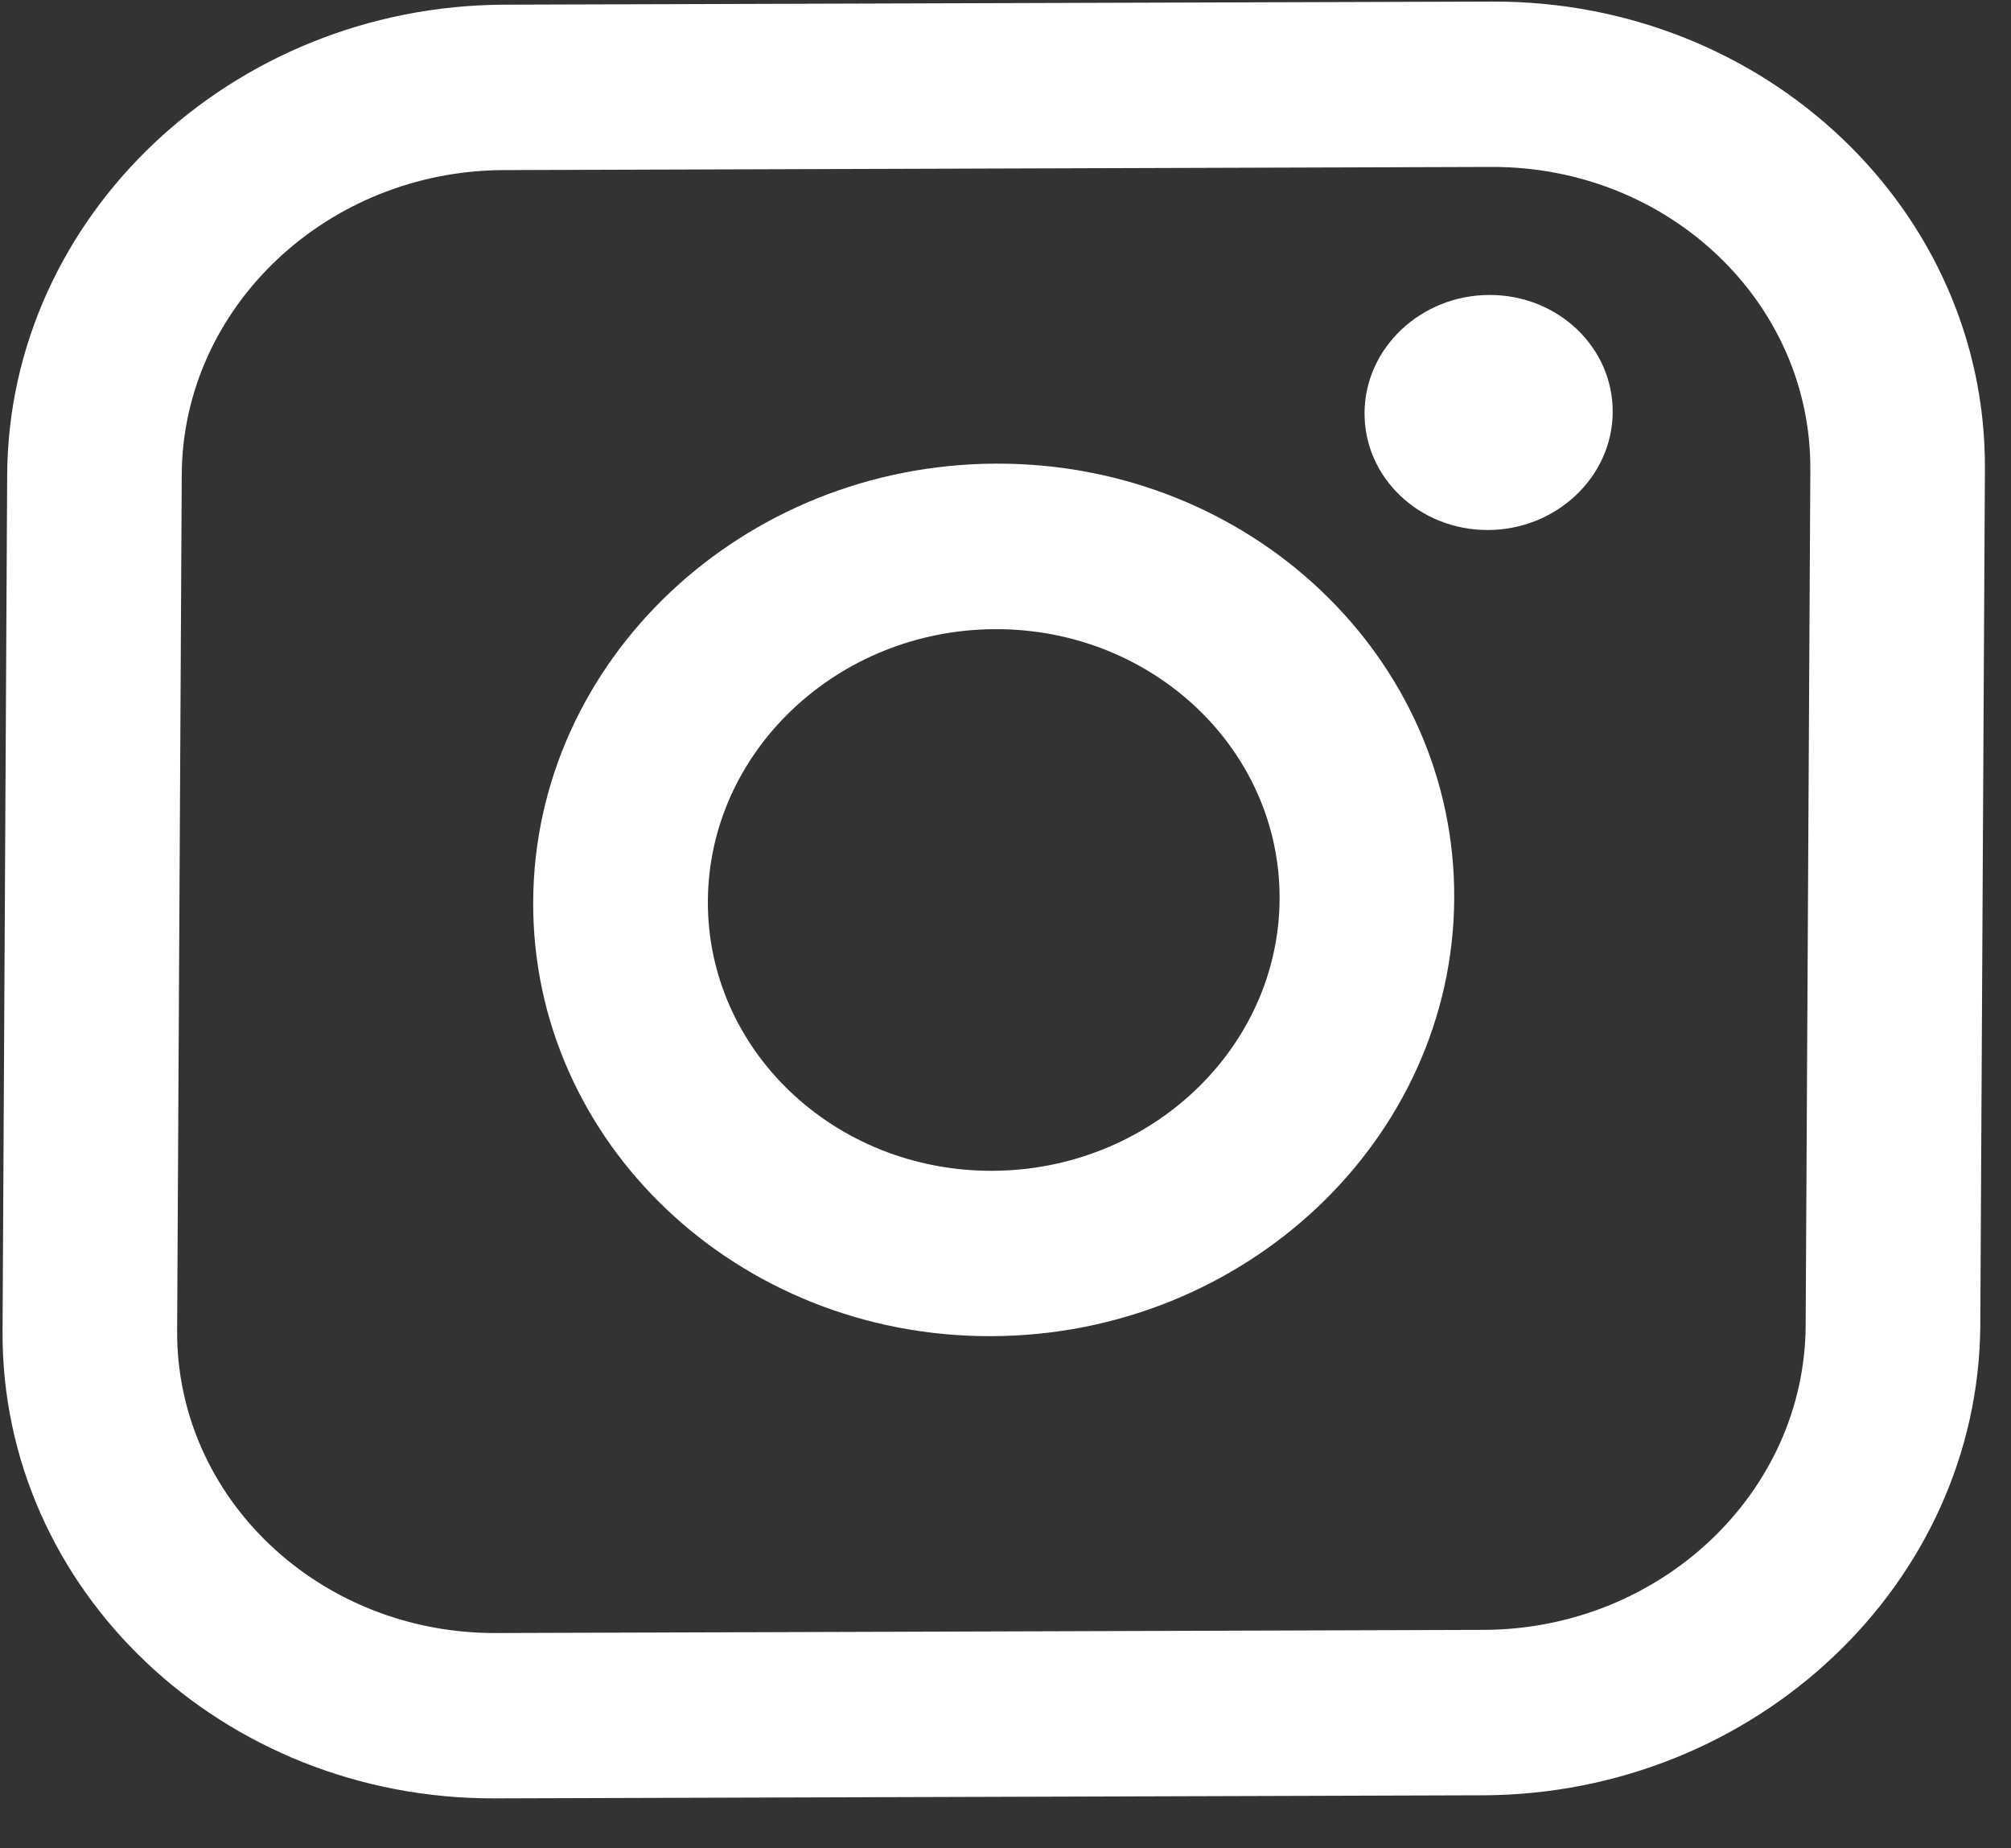
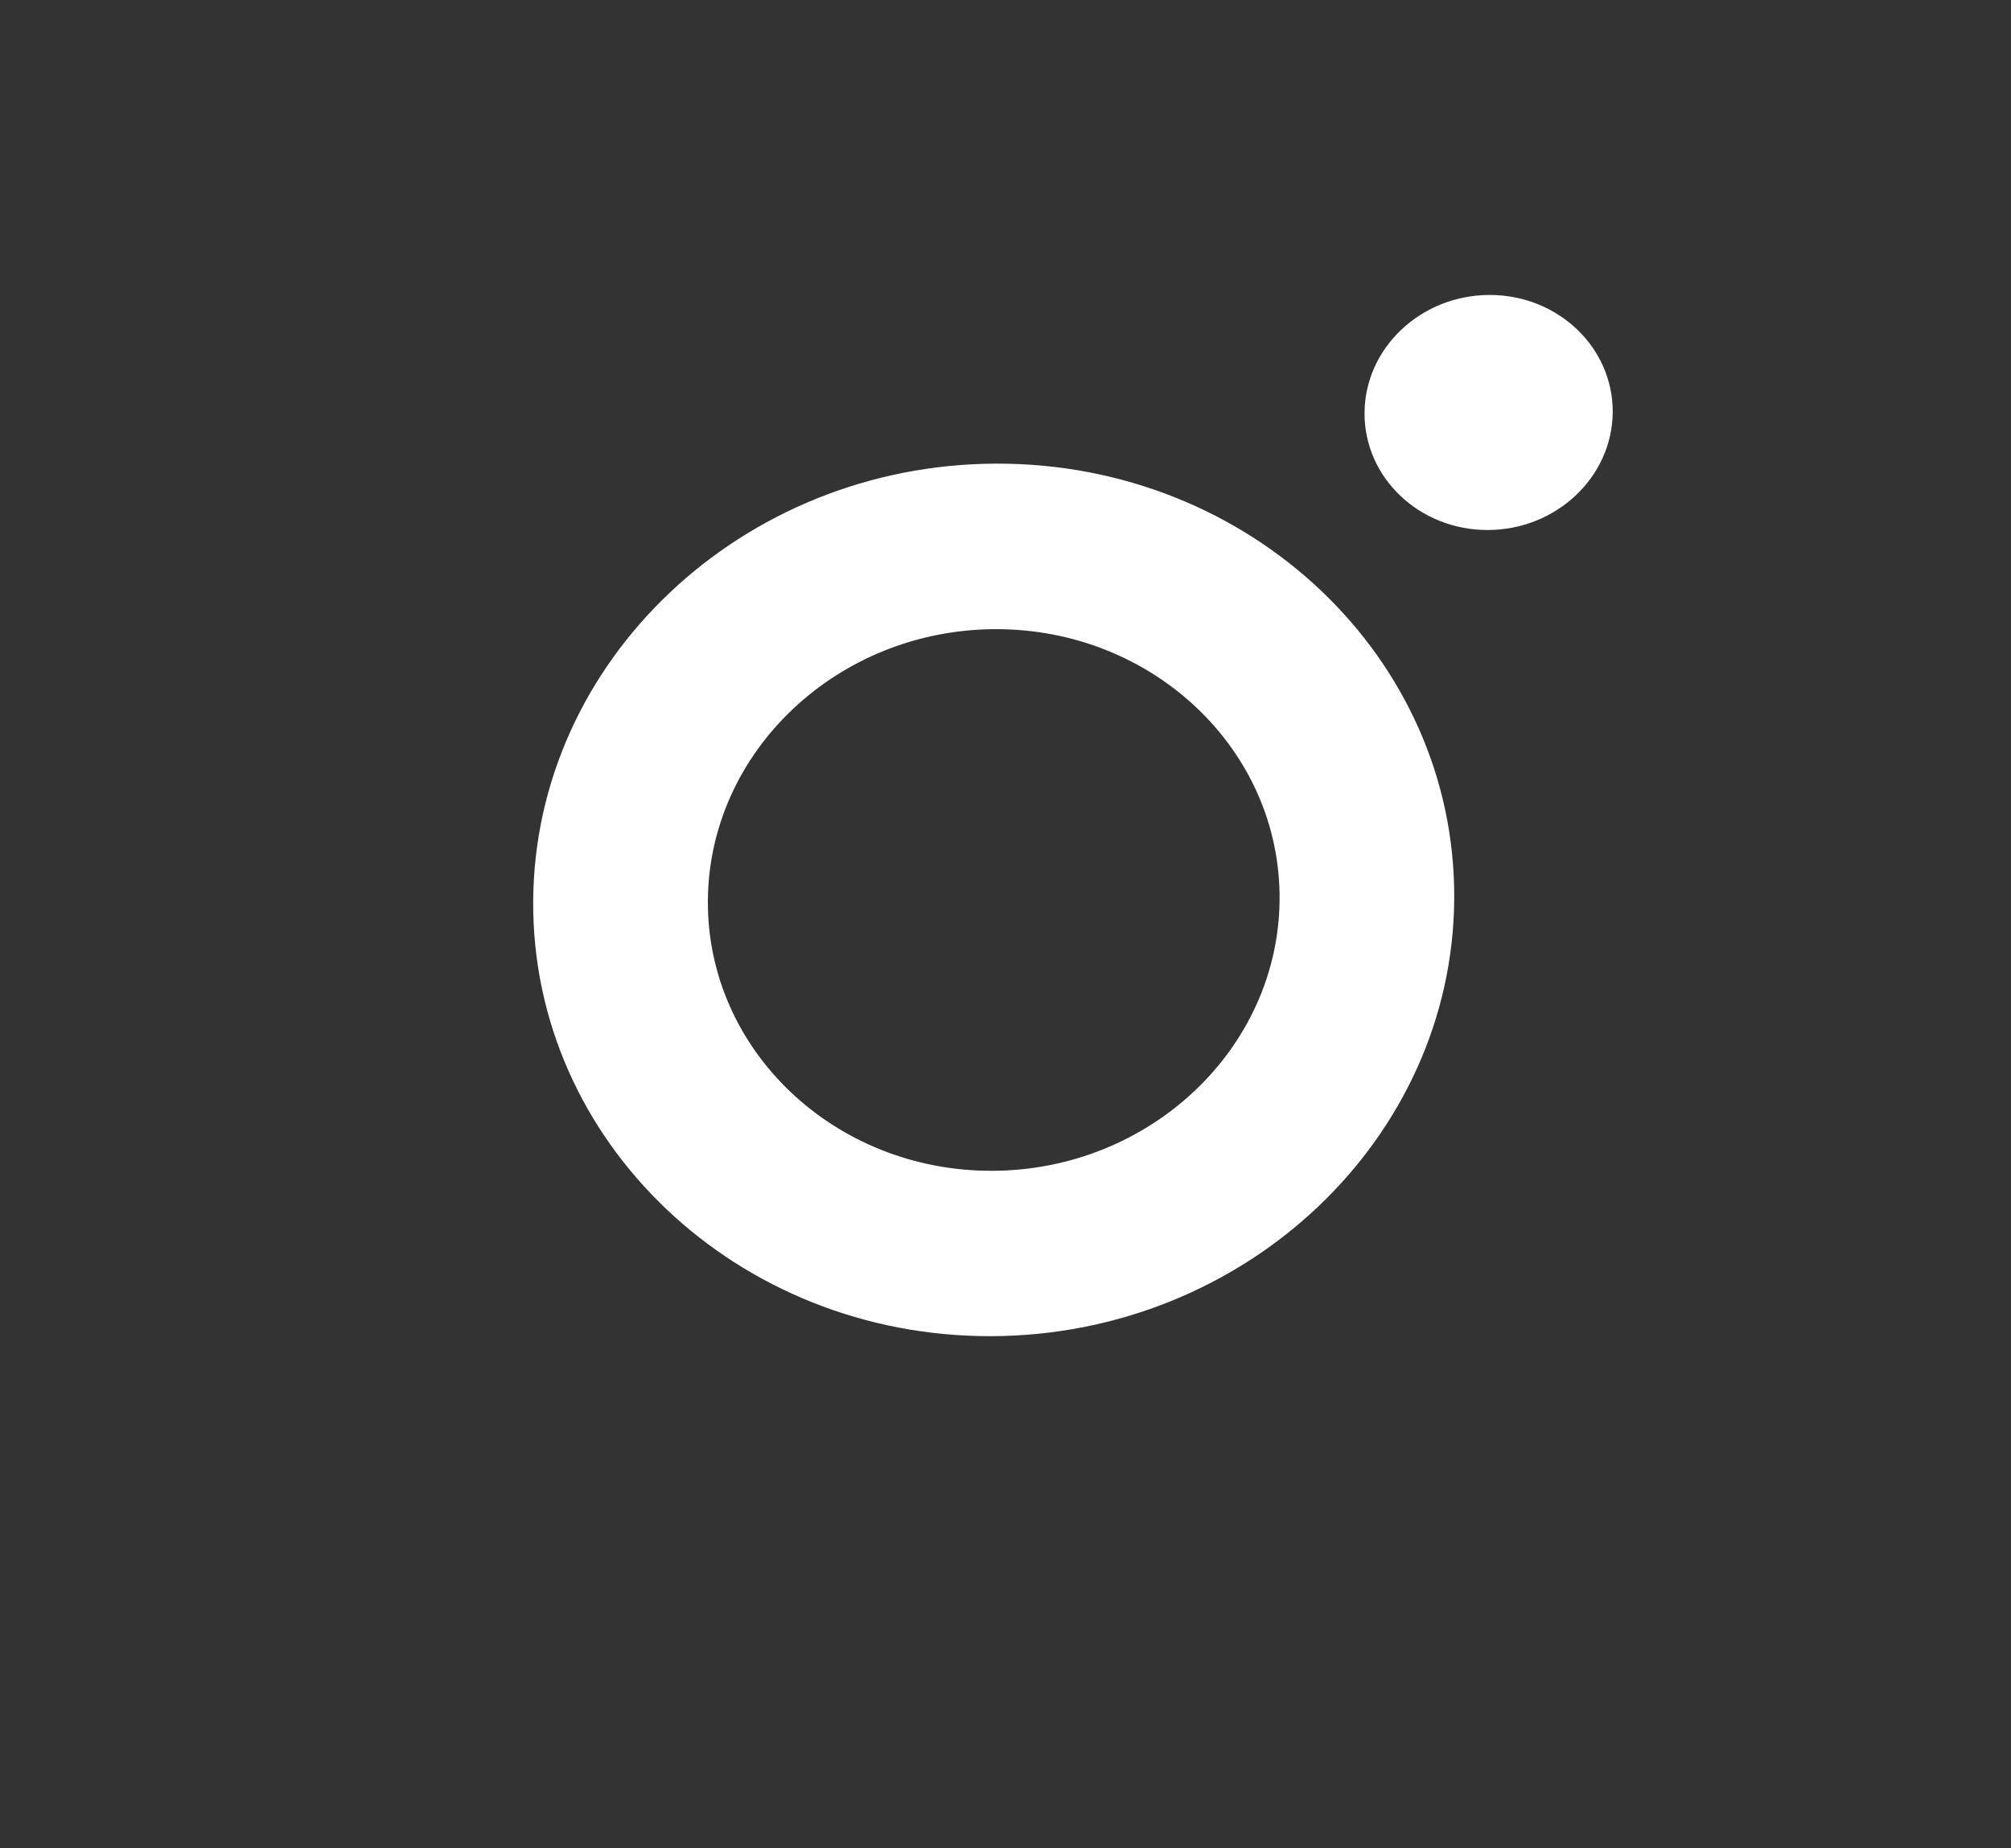
<svg xmlns="http://www.w3.org/2000/svg" fill="none" height="100%" overflow="visible" preserveAspectRatio="none" style="display: block;" viewBox="0 0 37 34" width="100%">
  <rect x="0" y="0" width="37" height="34" fill="#333333" stroke="none" />
  <g id="Group">
-     <path d="M27.46 0.029L9.285 0.086C4.263 0.102 0.157 3.984 0.132 8.74L0.047 24.488C0.021 29.243 4.085 33.099 9.106 33.083L27.282 33.026C32.303 33.01 36.409 29.128 36.435 24.373L36.52 8.624C36.546 3.869 32.482 0.013 27.46 0.029ZM3.344 8.729C3.361 5.652 6.019 3.139 9.268 3.129L27.444 3.071C30.693 3.061 33.324 5.557 33.308 8.635L33.222 24.383C33.206 27.46 30.548 29.973 27.298 29.983L9.123 30.041C5.873 30.051 3.242 27.555 3.259 24.477L3.344 8.729Z" fill="white" id="Vector" />
    <path d="M18.24 24.58C22.911 24.565 26.733 20.953 26.756 16.527C26.78 12.101 23 8.514 18.327 8.529C13.654 8.543 9.834 12.155 9.81 16.581C9.786 21.007 13.567 24.595 18.24 24.58ZM18.31 11.574C21.211 11.565 23.558 13.792 23.543 16.54C23.528 19.287 21.157 21.529 18.256 21.538C15.356 21.547 13.009 19.32 13.024 16.573C13.039 13.825 15.41 11.583 18.31 11.574Z" fill="white" id="Vector_2" />
    <path d="M27.377 9.75C28.635 9.746 29.665 8.774 29.672 7.581C29.678 6.388 28.66 5.422 27.401 5.426C26.141 5.43 25.112 6.402 25.106 7.595C25.099 8.789 26.117 9.754 27.377 9.75Z" fill="white" id="Vector_3" />
  </g>
</svg>